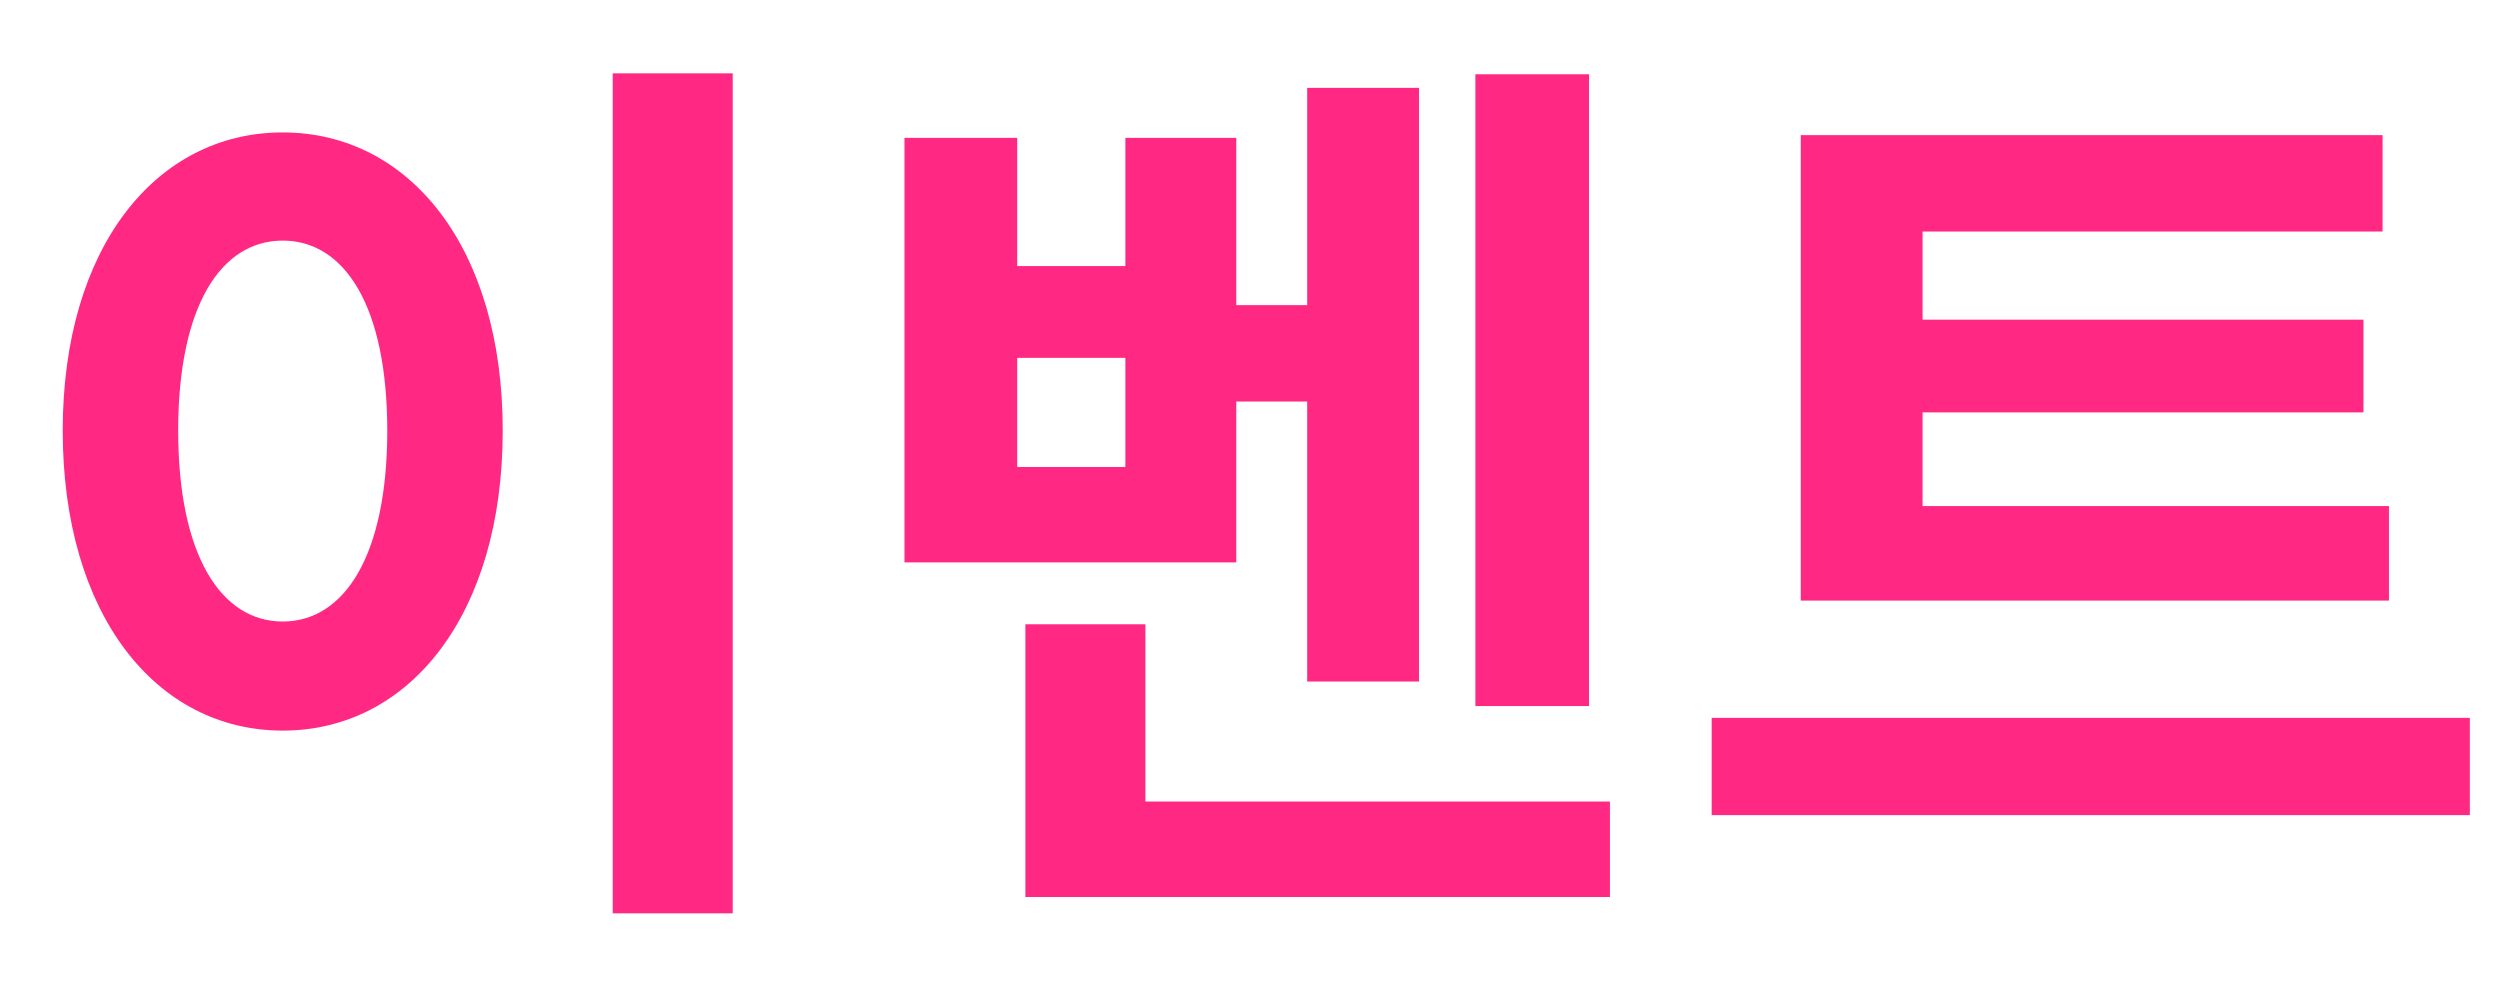
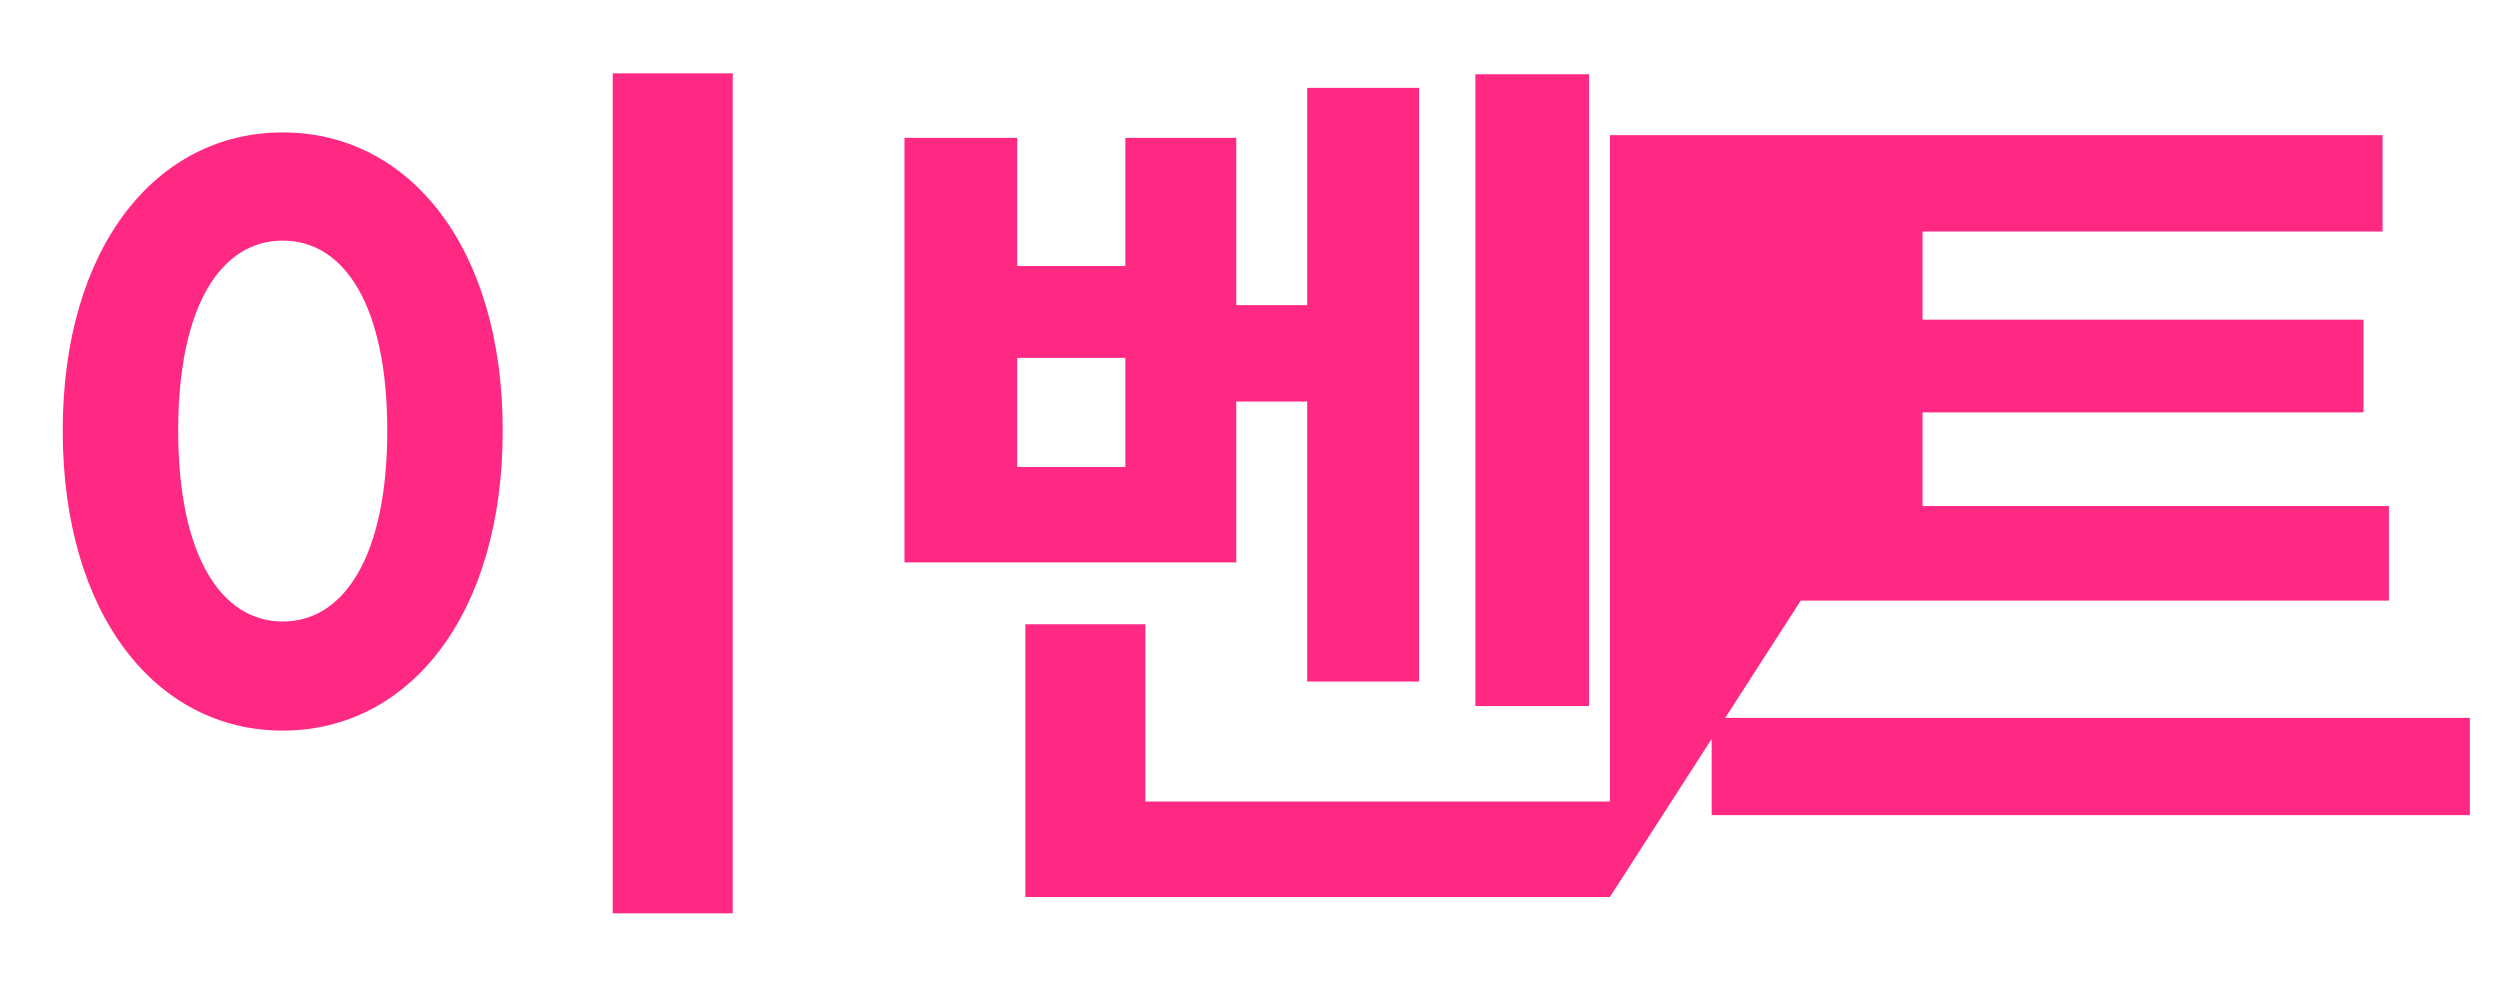
<svg xmlns="http://www.w3.org/2000/svg" width="33" height="13" viewBox="0 0 33 13" fill="none">
-   <path d="M9.672 12.056H8.088V0.968H9.672V12.056ZM3.732 1.748C5.4 1.748 6.636 3.26 6.636 5.684C6.636 8.12 5.4 9.644 3.732 9.644C2.064 9.644 0.828 8.12 0.828 5.684C0.828 3.26 2.064 1.748 3.732 1.748ZM3.732 3.176C2.916 3.176 2.352 4.04 2.352 5.684C2.352 7.328 2.916 8.204 3.732 8.204C4.548 8.204 5.112 7.328 5.112 5.684C5.112 4.04 4.548 3.176 3.732 3.176ZM19.475 9.32V0.98H20.975V9.32H19.475ZM11.939 7.424V1.82H13.427V3.512H14.855V1.82H16.319V4.028H17.255V1.16H18.731V8.996H17.255V5.3H16.319V7.424H11.939ZM13.427 4.724V6.164H14.855V4.724H13.427ZM21.251 11.84H13.535V8.24H15.119V10.58H21.251V11.84ZM23.77 7.928V1.784H31.45V3.056H25.378V4.22H31.198V5.444H25.378V6.68H31.534V7.928H23.77ZM32.602 10.76H22.594V9.476H32.602V10.76Z" fill="#FF2883" />
+   <path d="M9.672 12.056H8.088V0.968H9.672V12.056ZM3.732 1.748C5.4 1.748 6.636 3.26 6.636 5.684C6.636 8.12 5.4 9.644 3.732 9.644C2.064 9.644 0.828 8.12 0.828 5.684C0.828 3.26 2.064 1.748 3.732 1.748ZM3.732 3.176C2.916 3.176 2.352 4.04 2.352 5.684C2.352 7.328 2.916 8.204 3.732 8.204C4.548 8.204 5.112 7.328 5.112 5.684C5.112 4.04 4.548 3.176 3.732 3.176ZM19.475 9.32V0.98H20.975V9.32H19.475ZM11.939 7.424V1.82H13.427V3.512H14.855V1.82H16.319V4.028H17.255V1.16H18.731V8.996H17.255V5.3H16.319V7.424H11.939ZM13.427 4.724V6.164H14.855V4.724H13.427ZM21.251 11.84H13.535V8.24H15.119V10.58H21.251V11.84ZV1.784H31.45V3.056H25.378V4.22H31.198V5.444H25.378V6.68H31.534V7.928H23.77ZM32.602 10.76H22.594V9.476H32.602V10.76Z" fill="#FF2883" />
</svg>